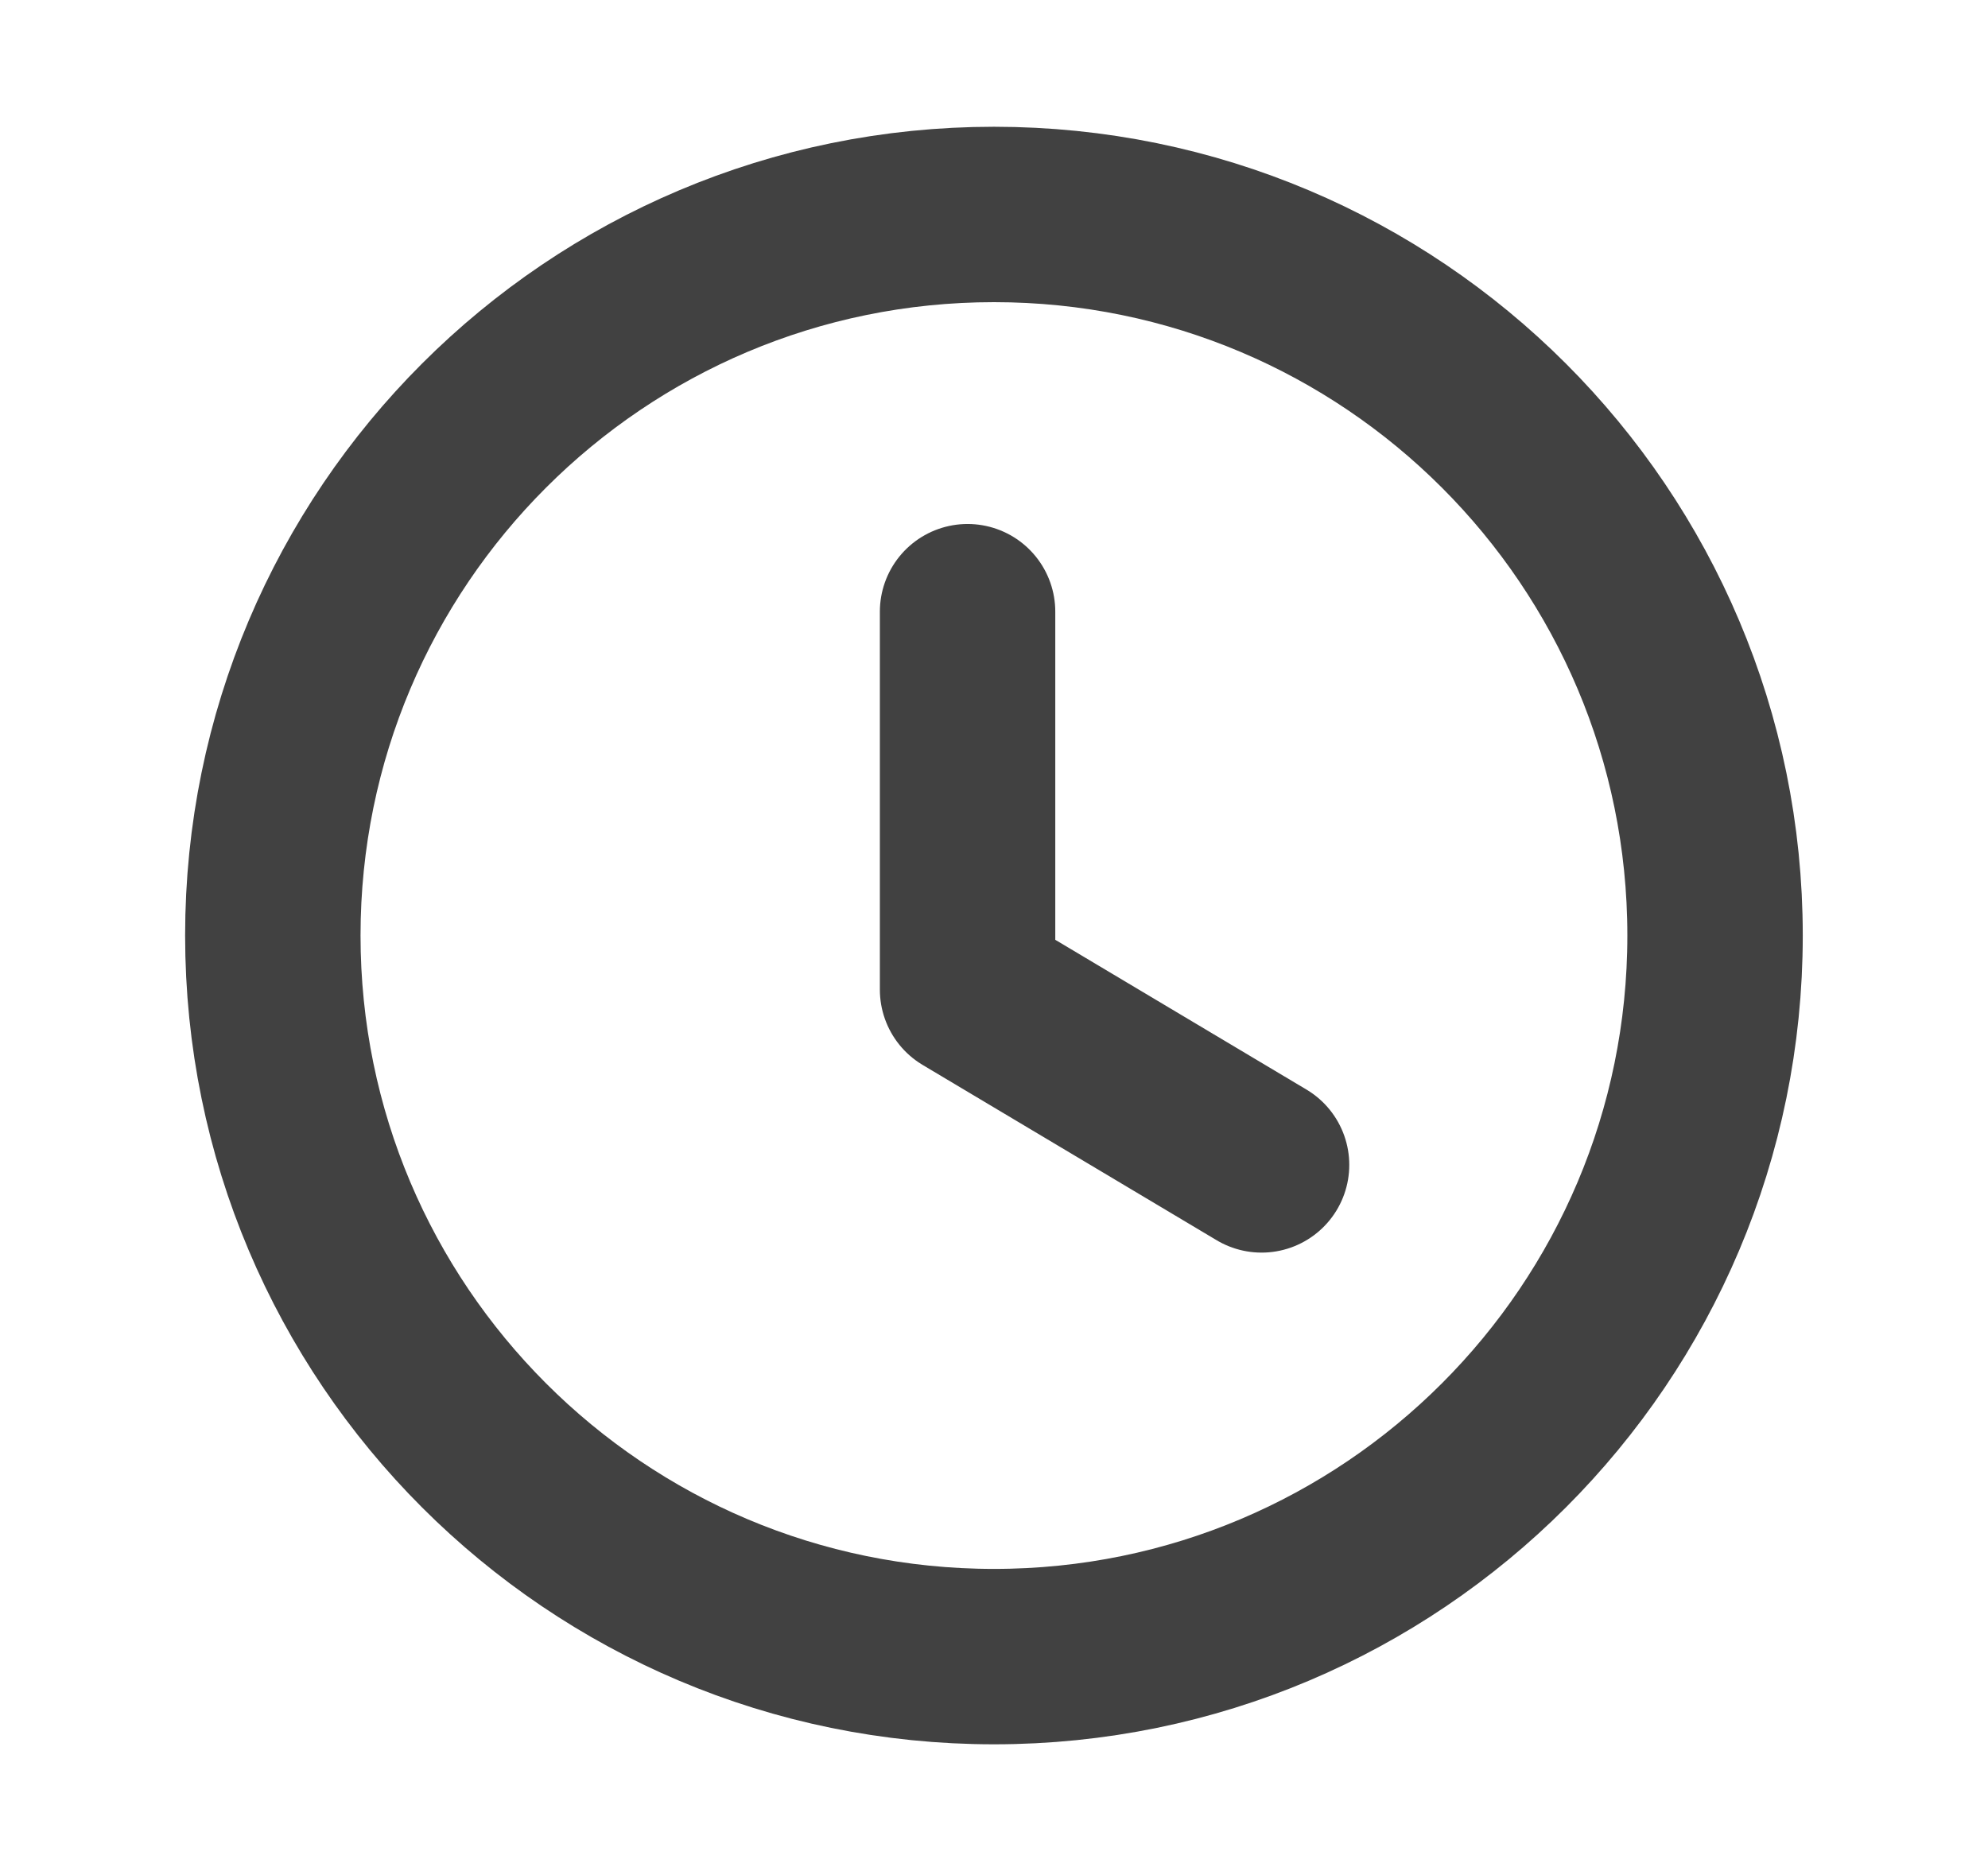
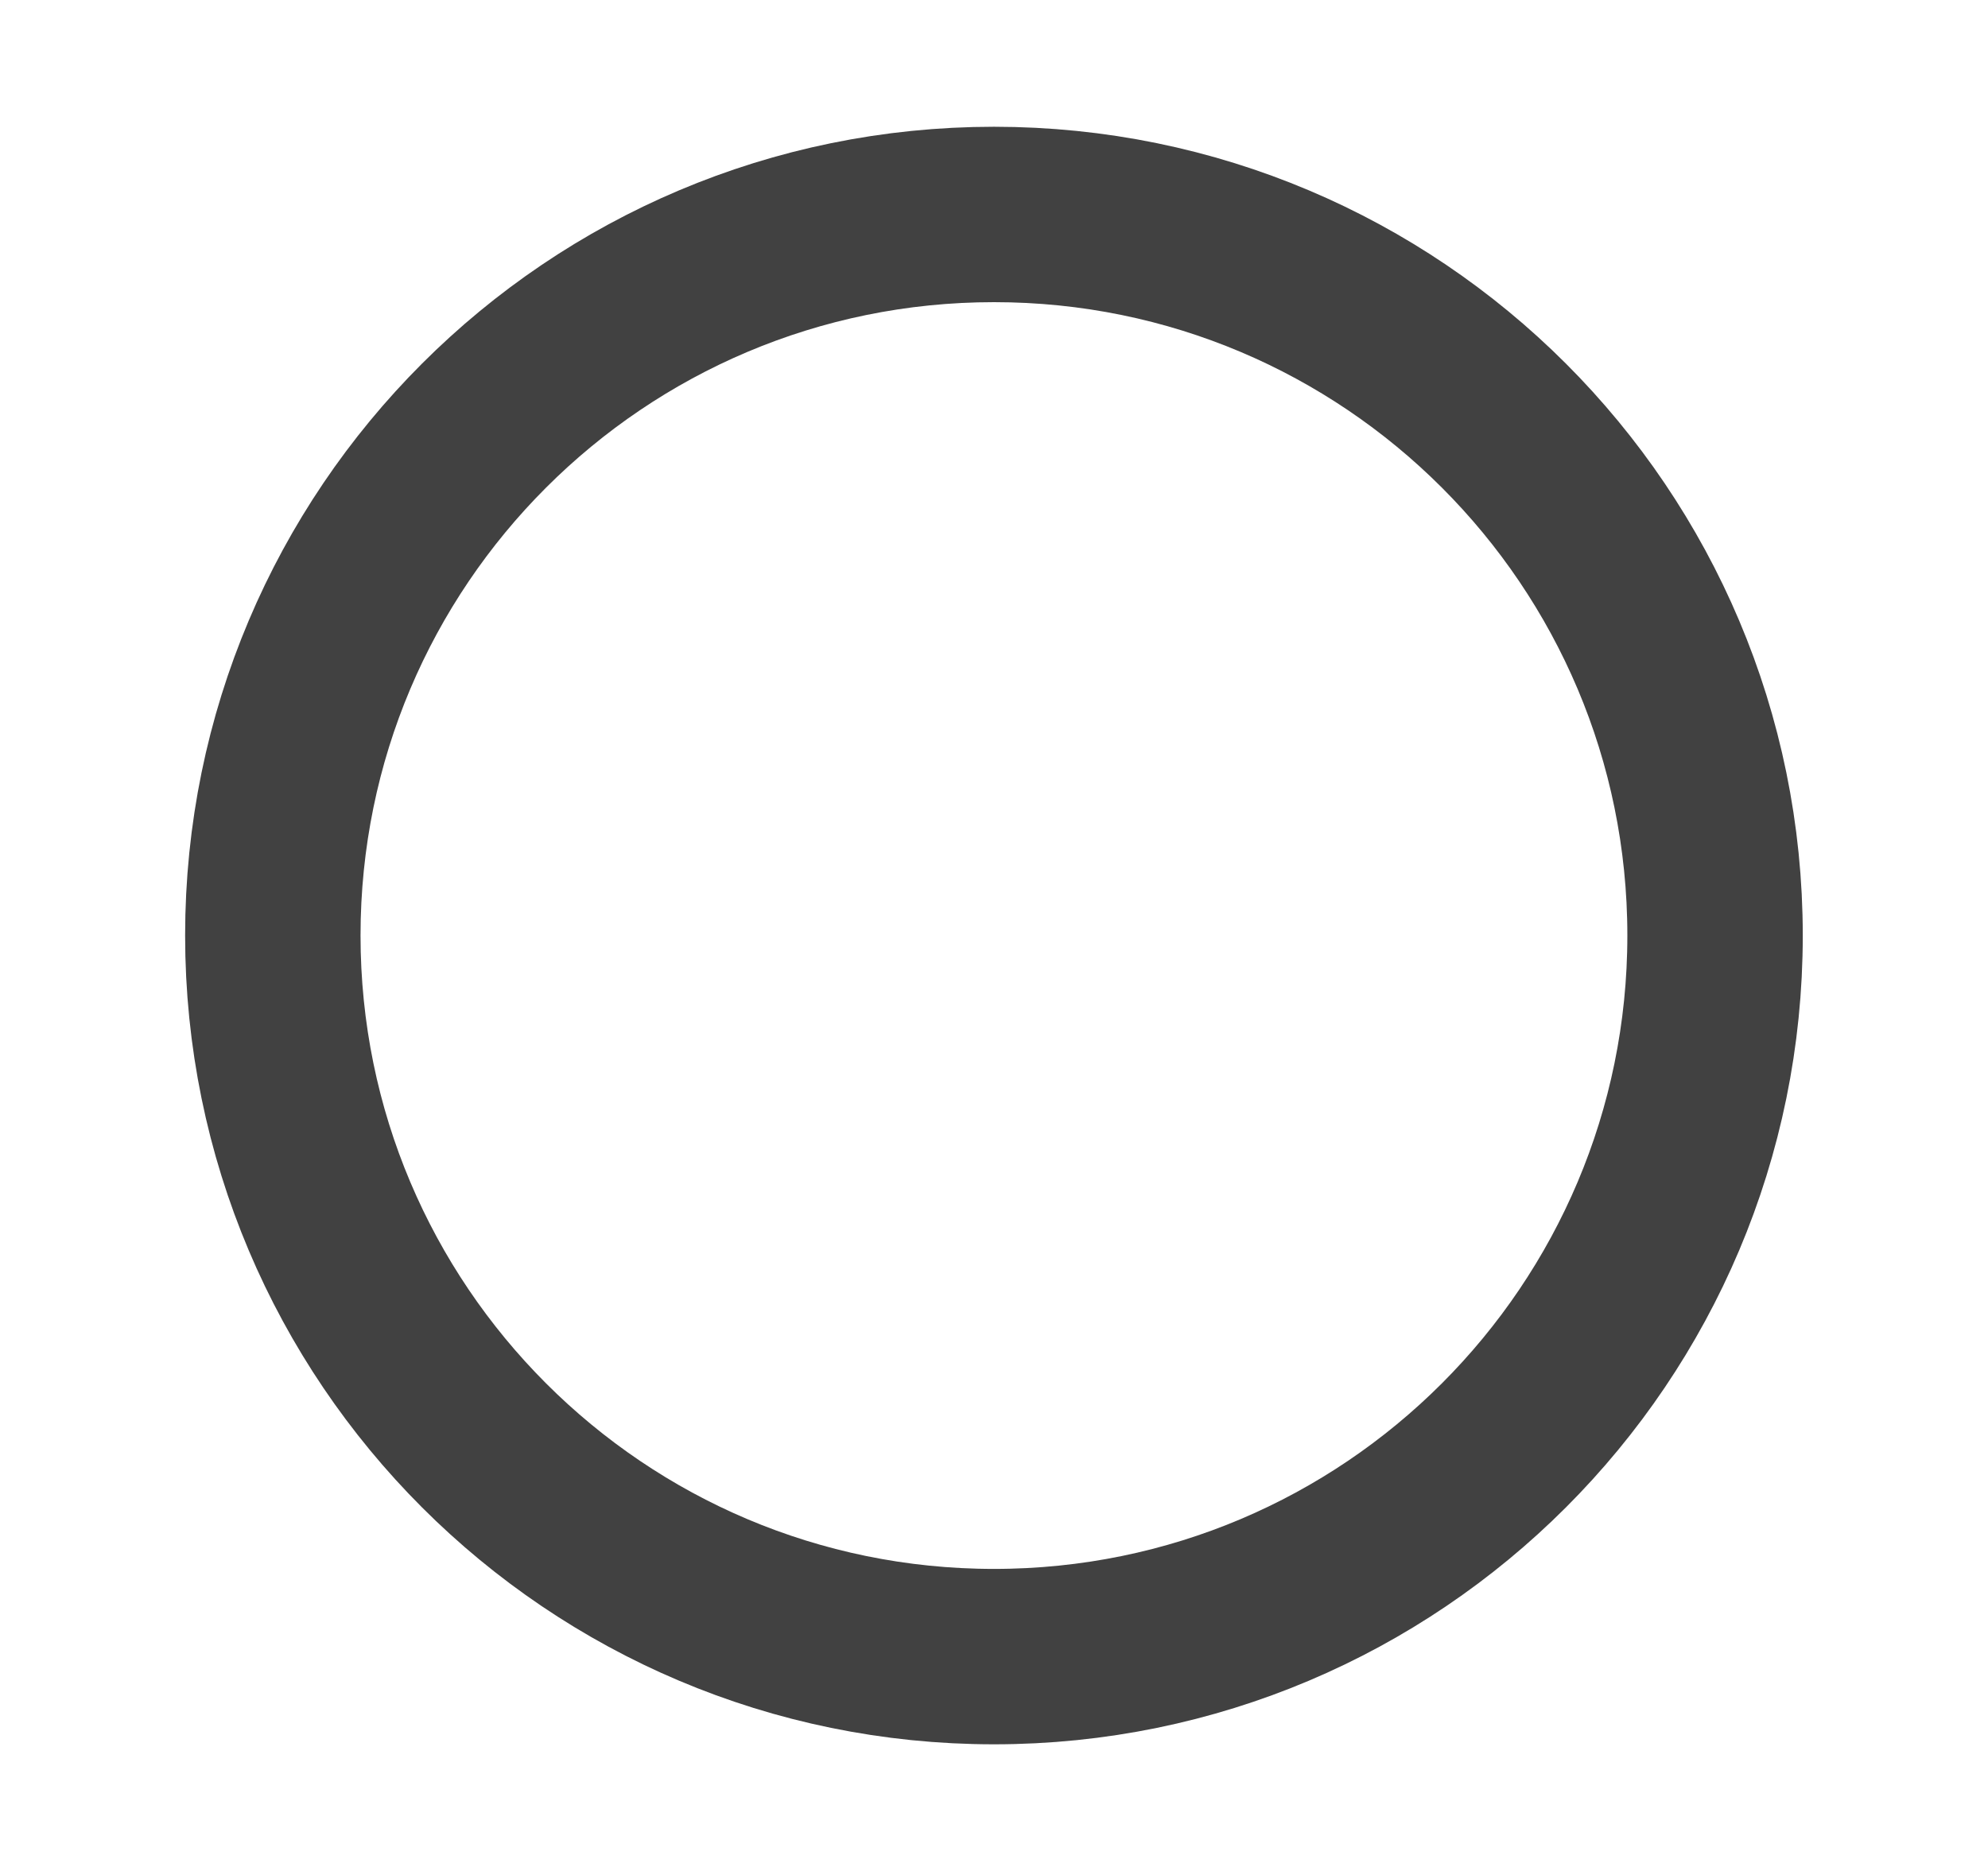
<svg xmlns="http://www.w3.org/2000/svg" width="17" height="16" viewBox="0 0 17 16" fill="none">
  <path fill-rule="evenodd" clip-rule="evenodd" d="M14.666 8C14.666 11.406 11.906 14.167 8.5 14.167C5.094 14.167 2.333 11.406 2.333 8C2.333 4.594 5.094 1.834 8.5 1.834C11.906 1.834 14.666 4.594 14.666 8Z" stroke="#414141" stroke-width="1.5" stroke-linecap="round" stroke-linejoin="round" />
-   <path d="M10.788 9.962L8.274 8.463V5.231" stroke="#414141" stroke-width="1.5" stroke-linecap="round" stroke-linejoin="round" />
</svg>